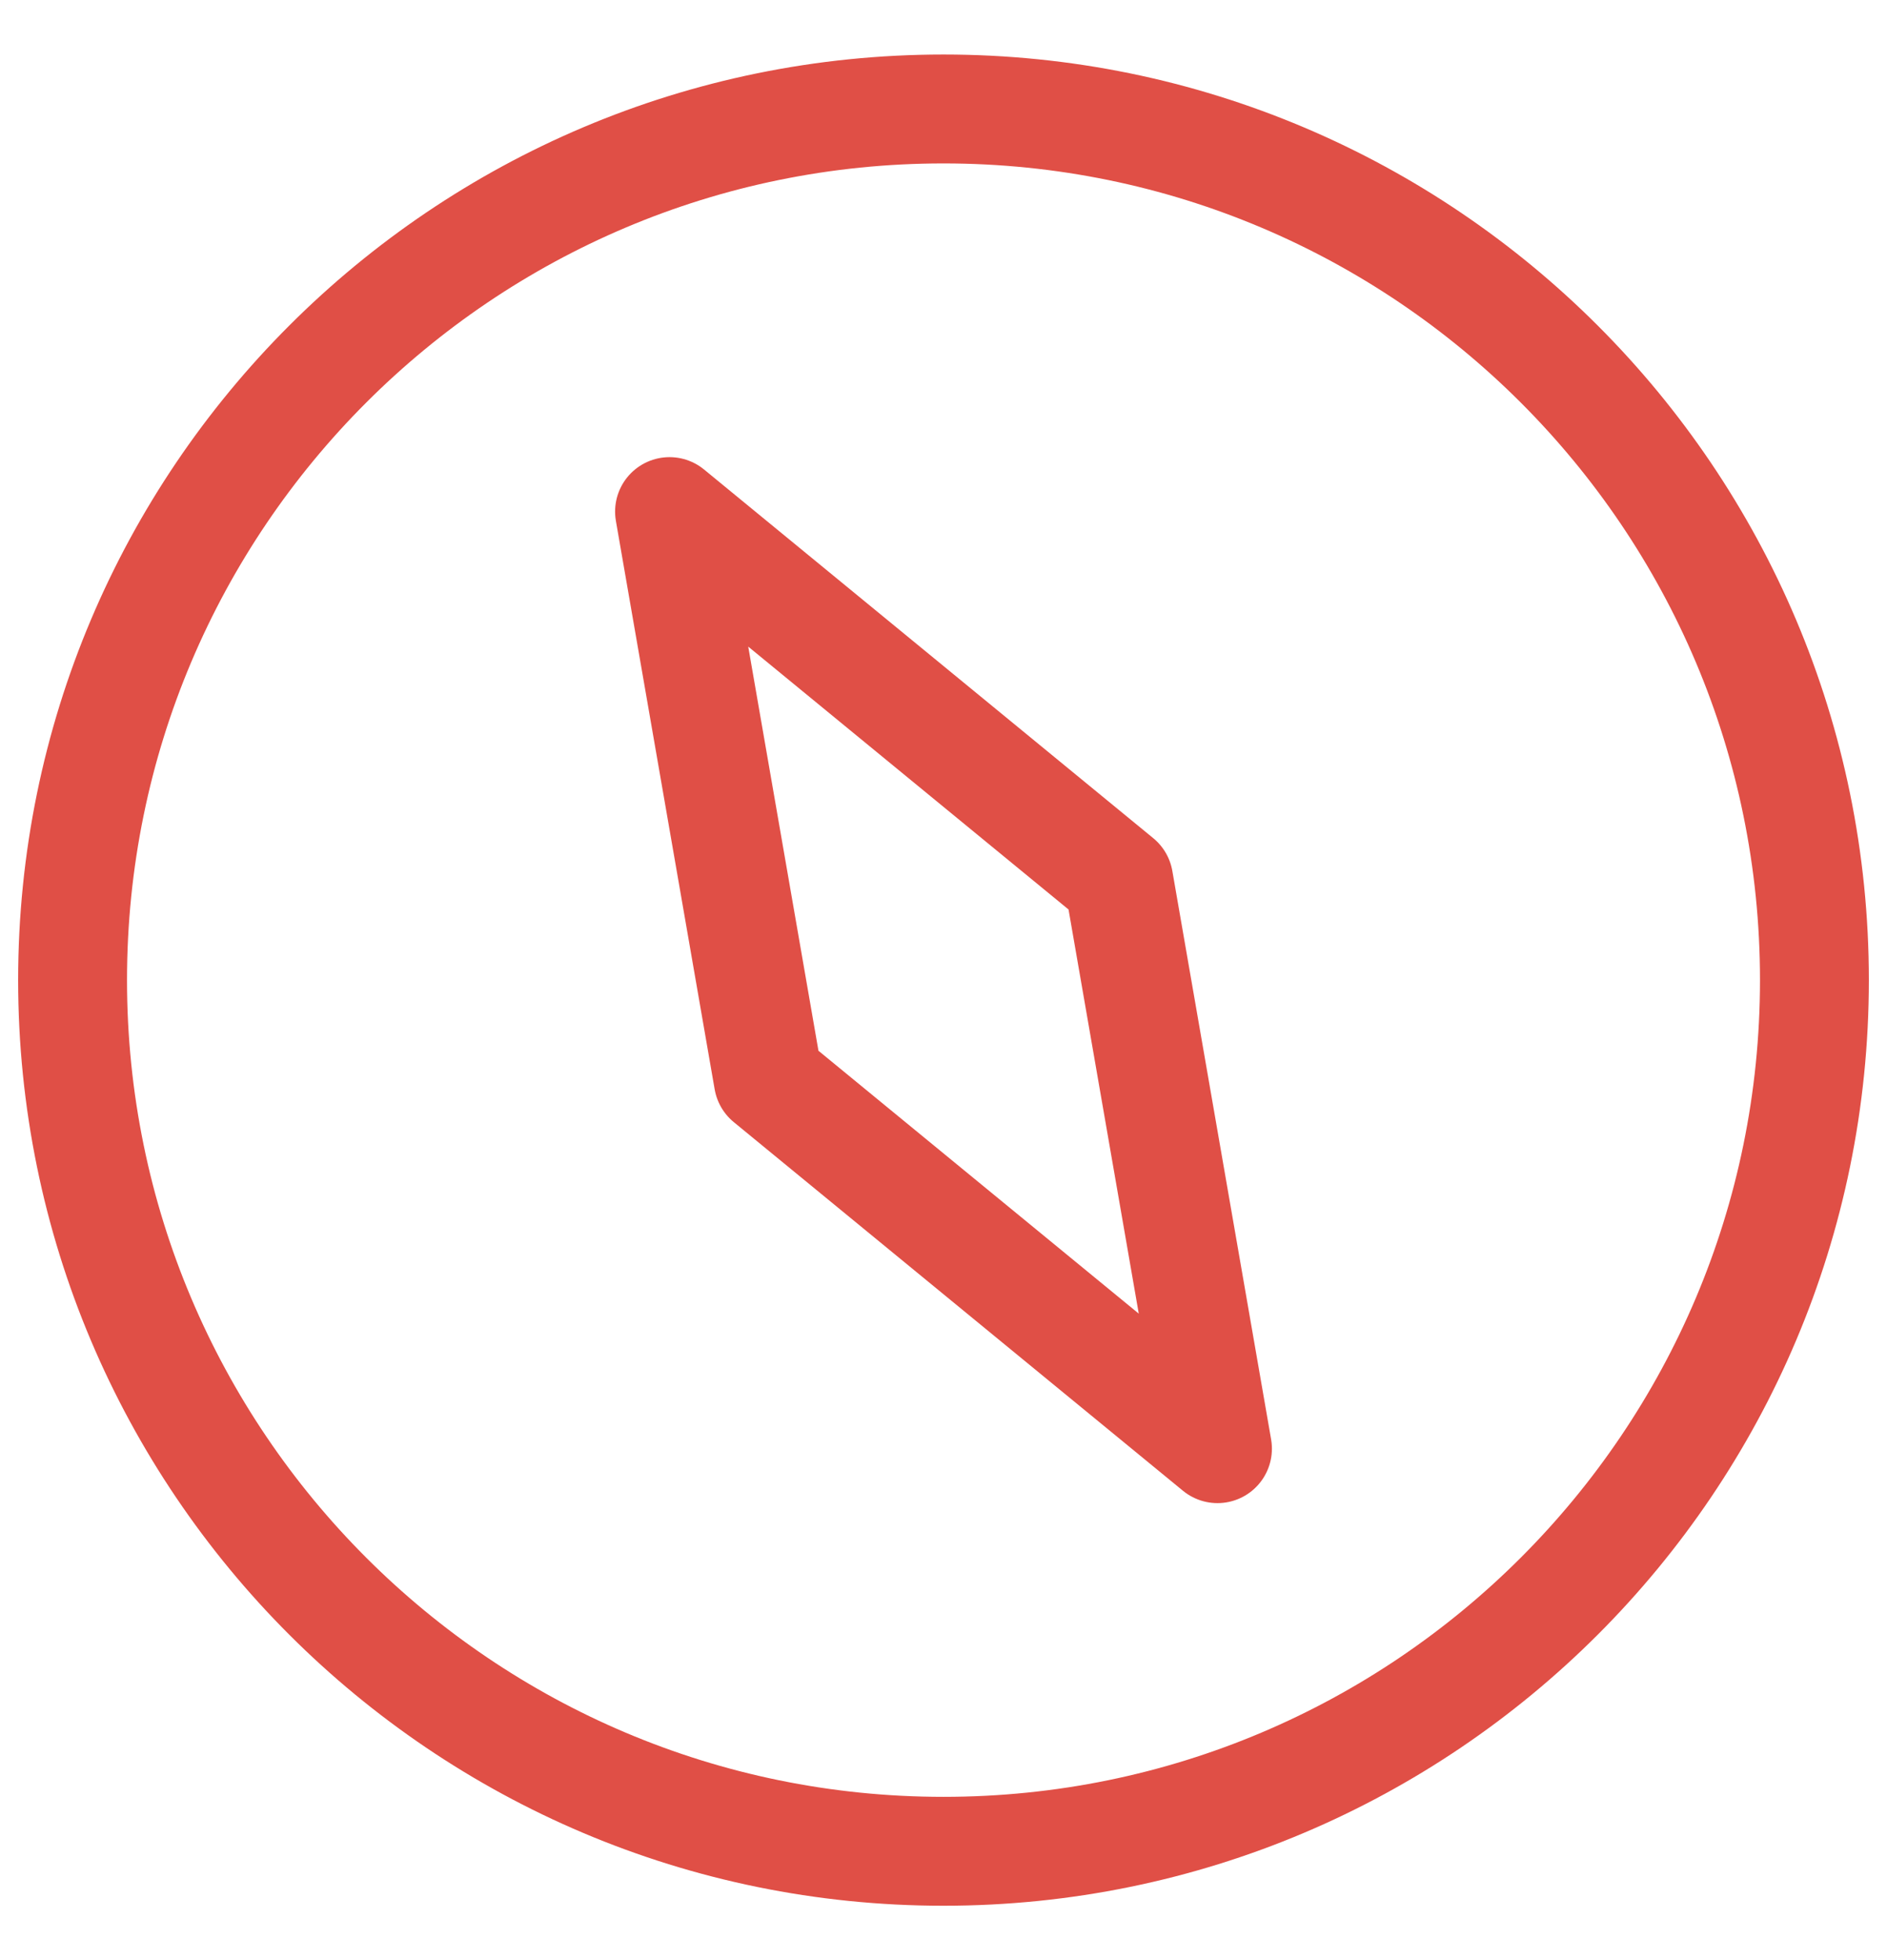
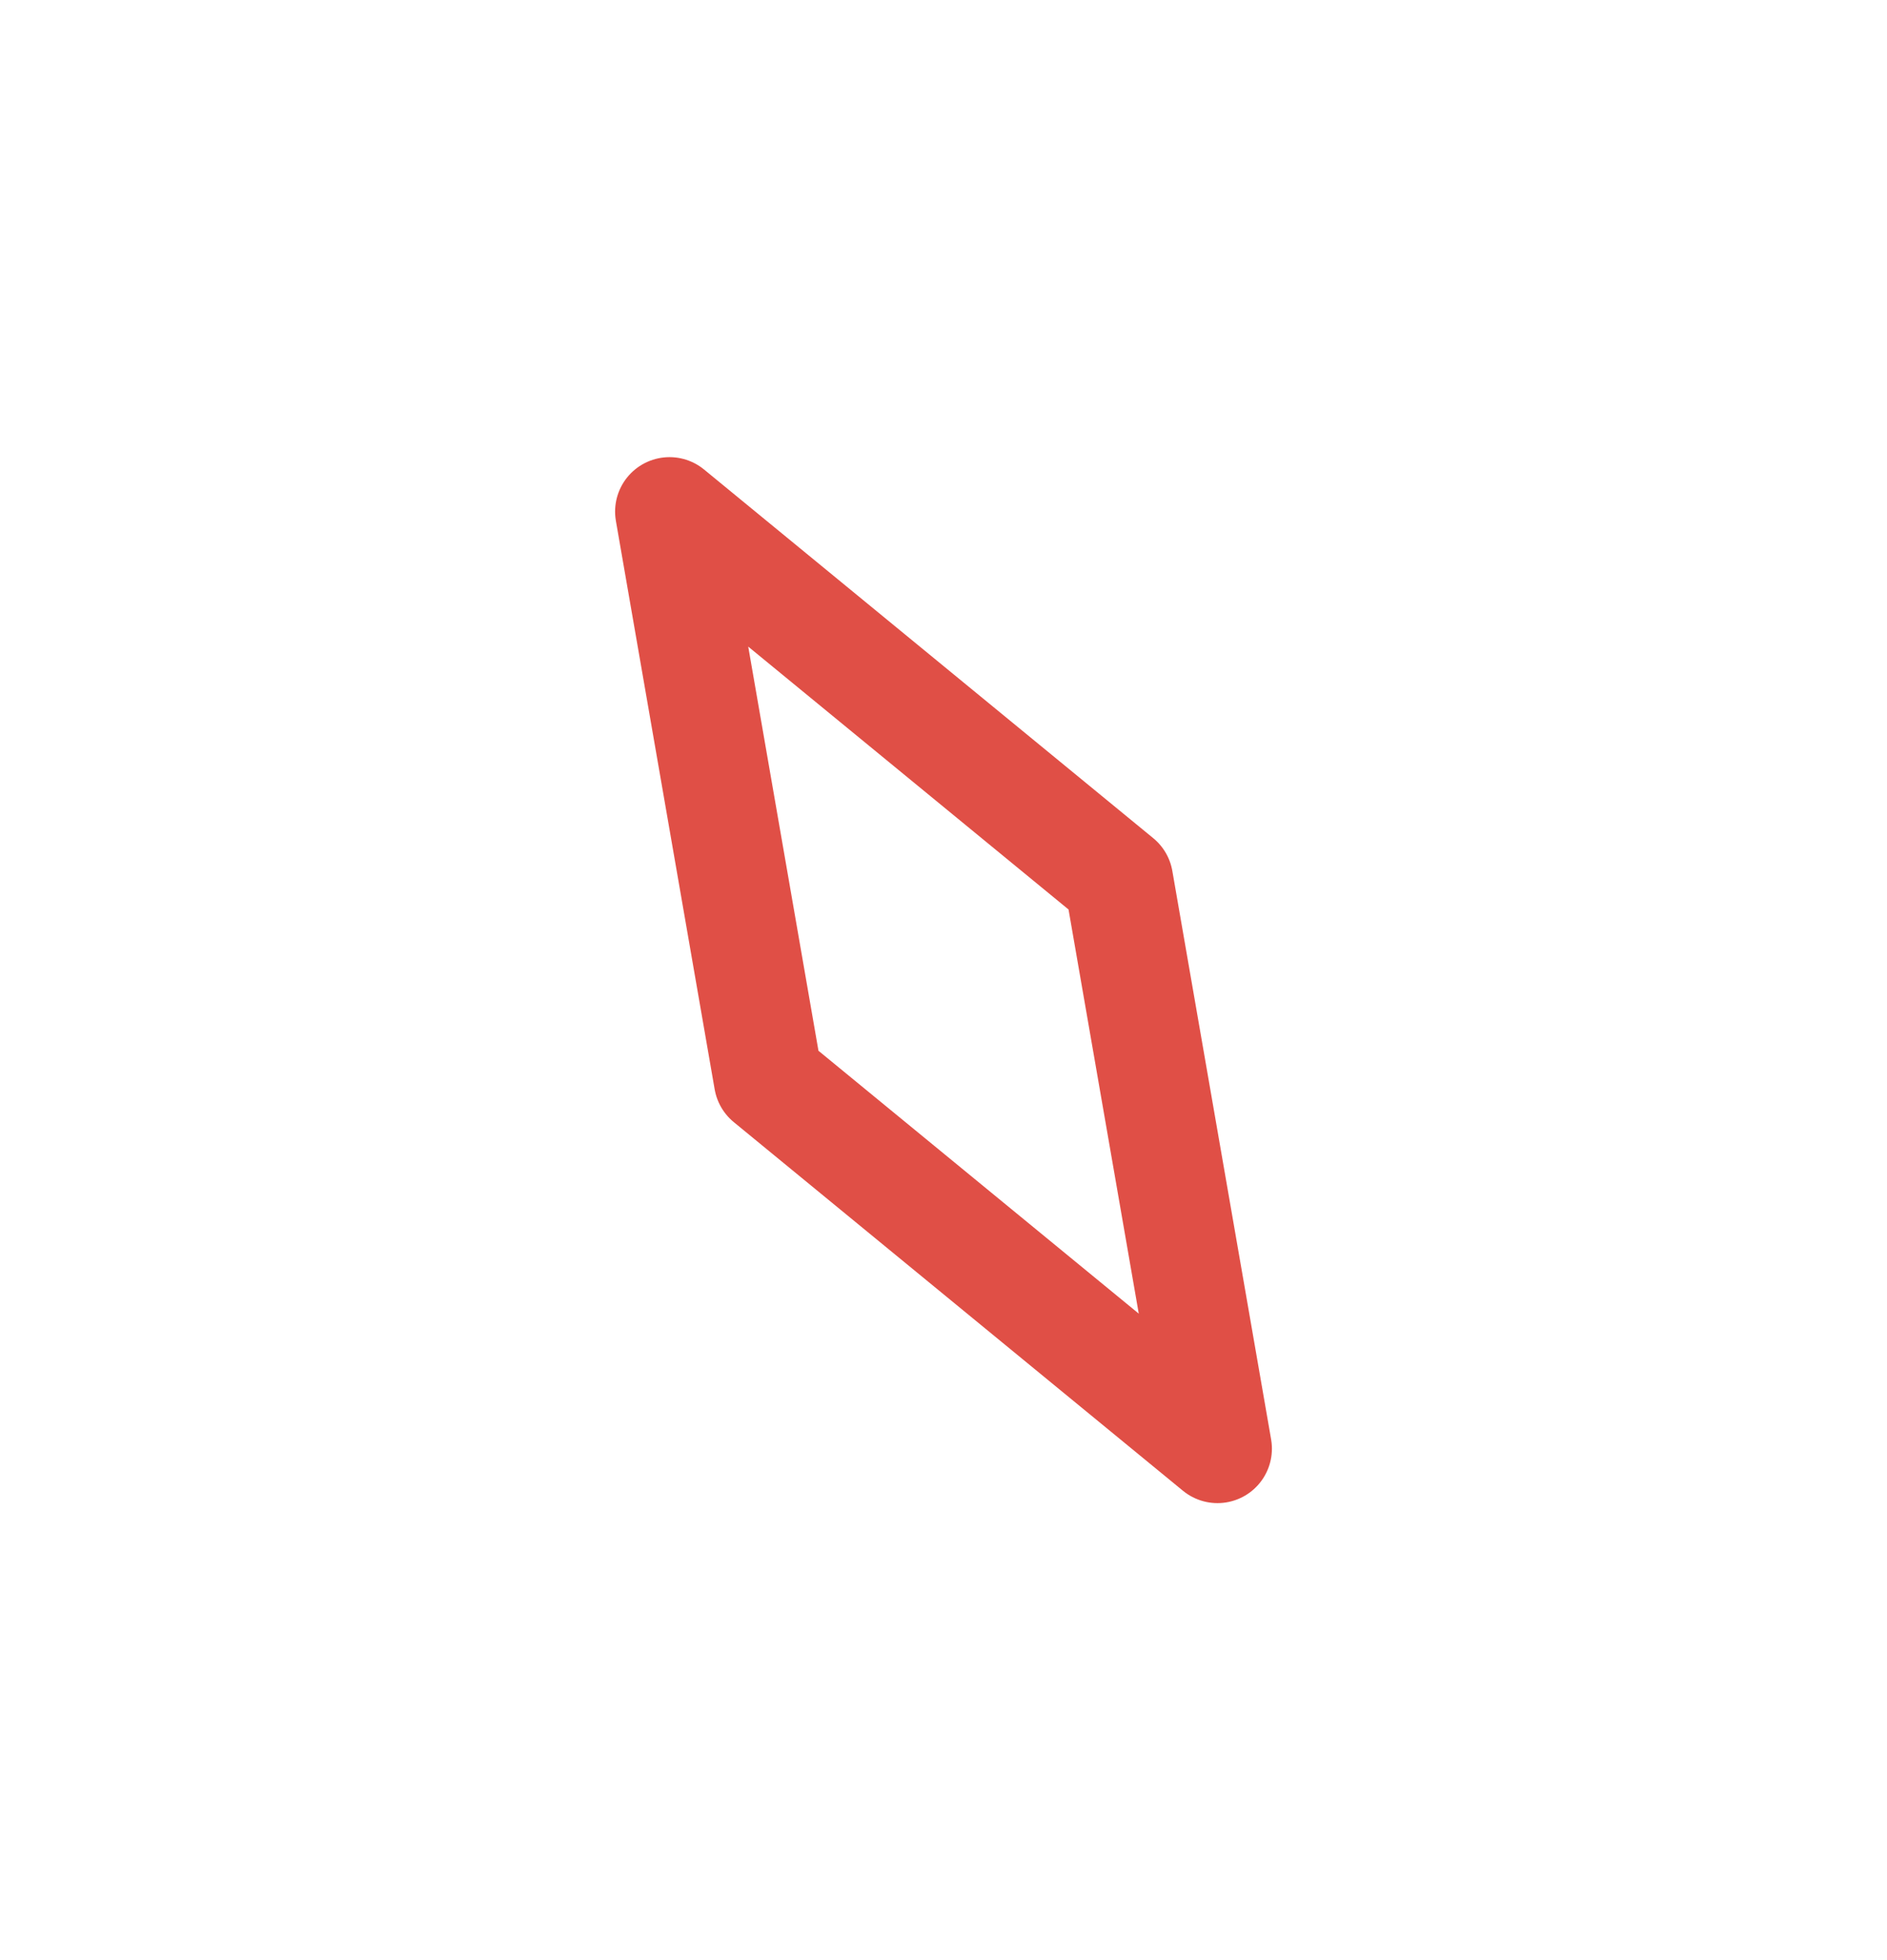
<svg xmlns="http://www.w3.org/2000/svg" width="26" height="27" viewBox="0 0 26 27" fill="none">
-   <path d="M13 25.501C19.627 25.501 25 20.128 25 13.501C25 6.874 19.627 1.501 13 1.501C6.373 1.501 1 6.874 1 13.501C1 20.128 6.373 25.501 13 25.501Z" stroke="#E04F46" stroke-width="1.5" stroke-linecap="round" stroke-linejoin="round" />
  <path d="M9.225 7.047L15.414 12.125L16.775 19.955L10.586 14.877L9.225 7.047Z" stroke="#E04F46" stroke-width="1.5" stroke-linecap="round" stroke-linejoin="round" />
</svg>